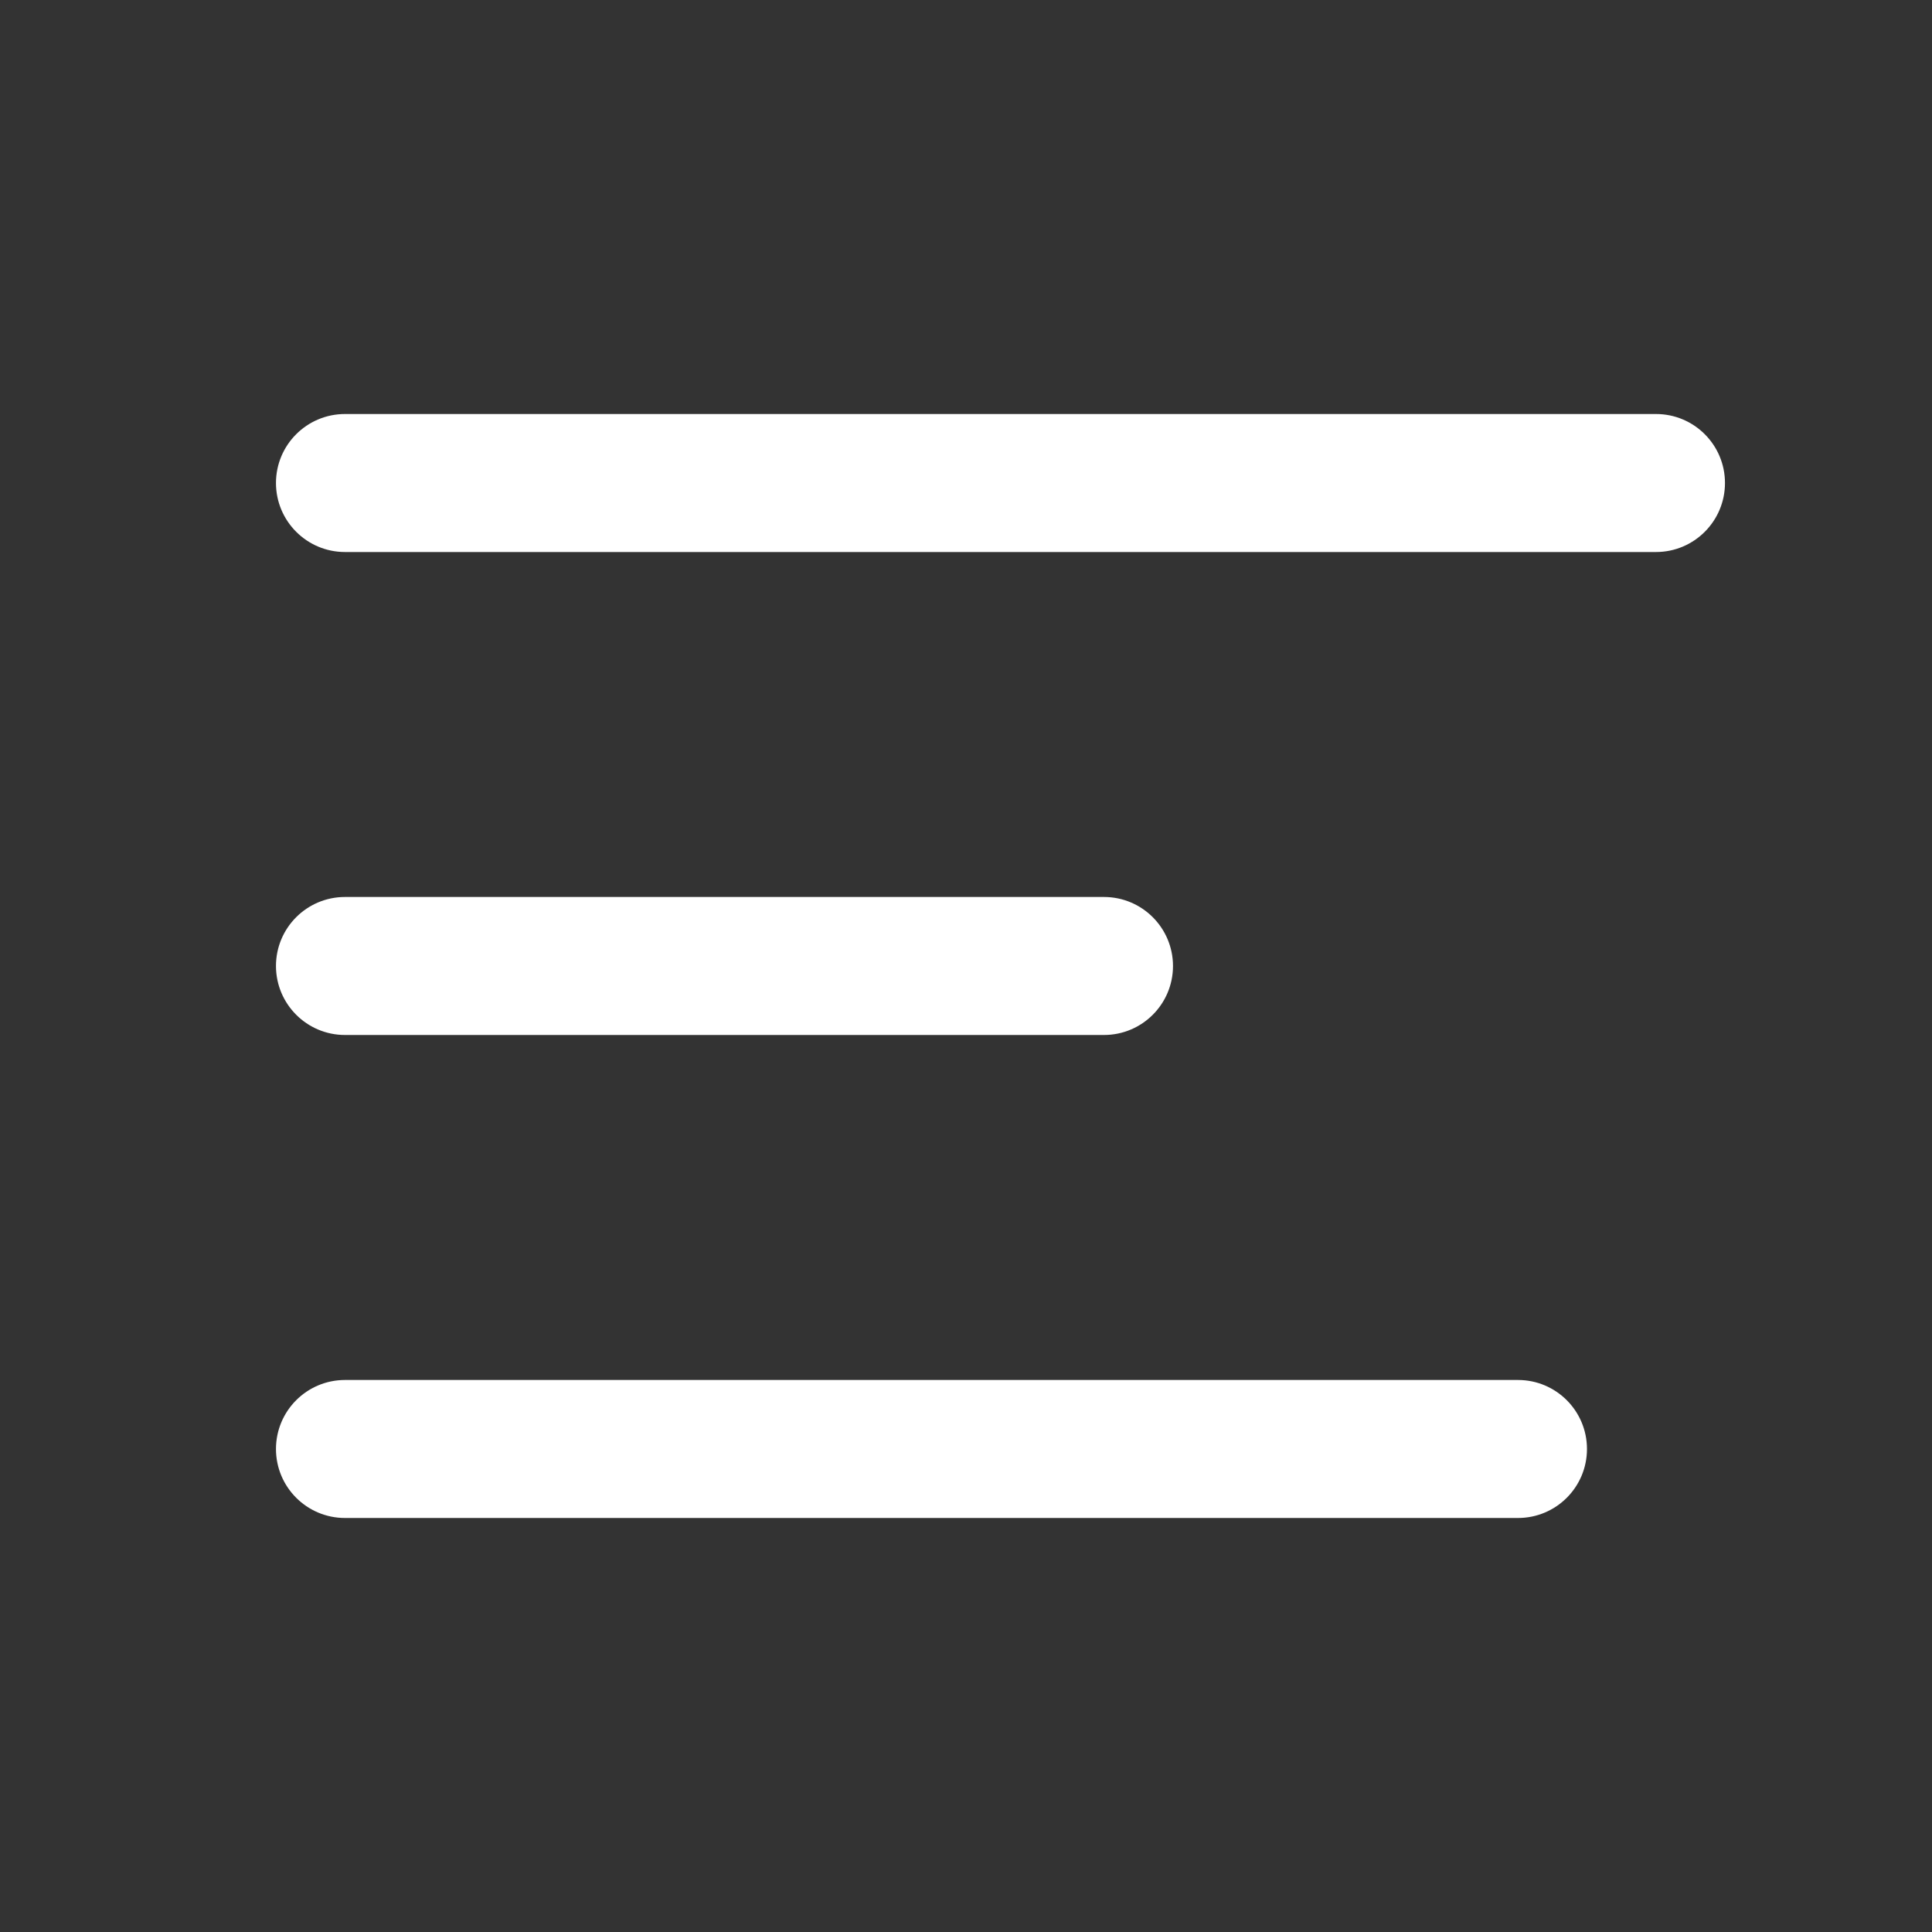
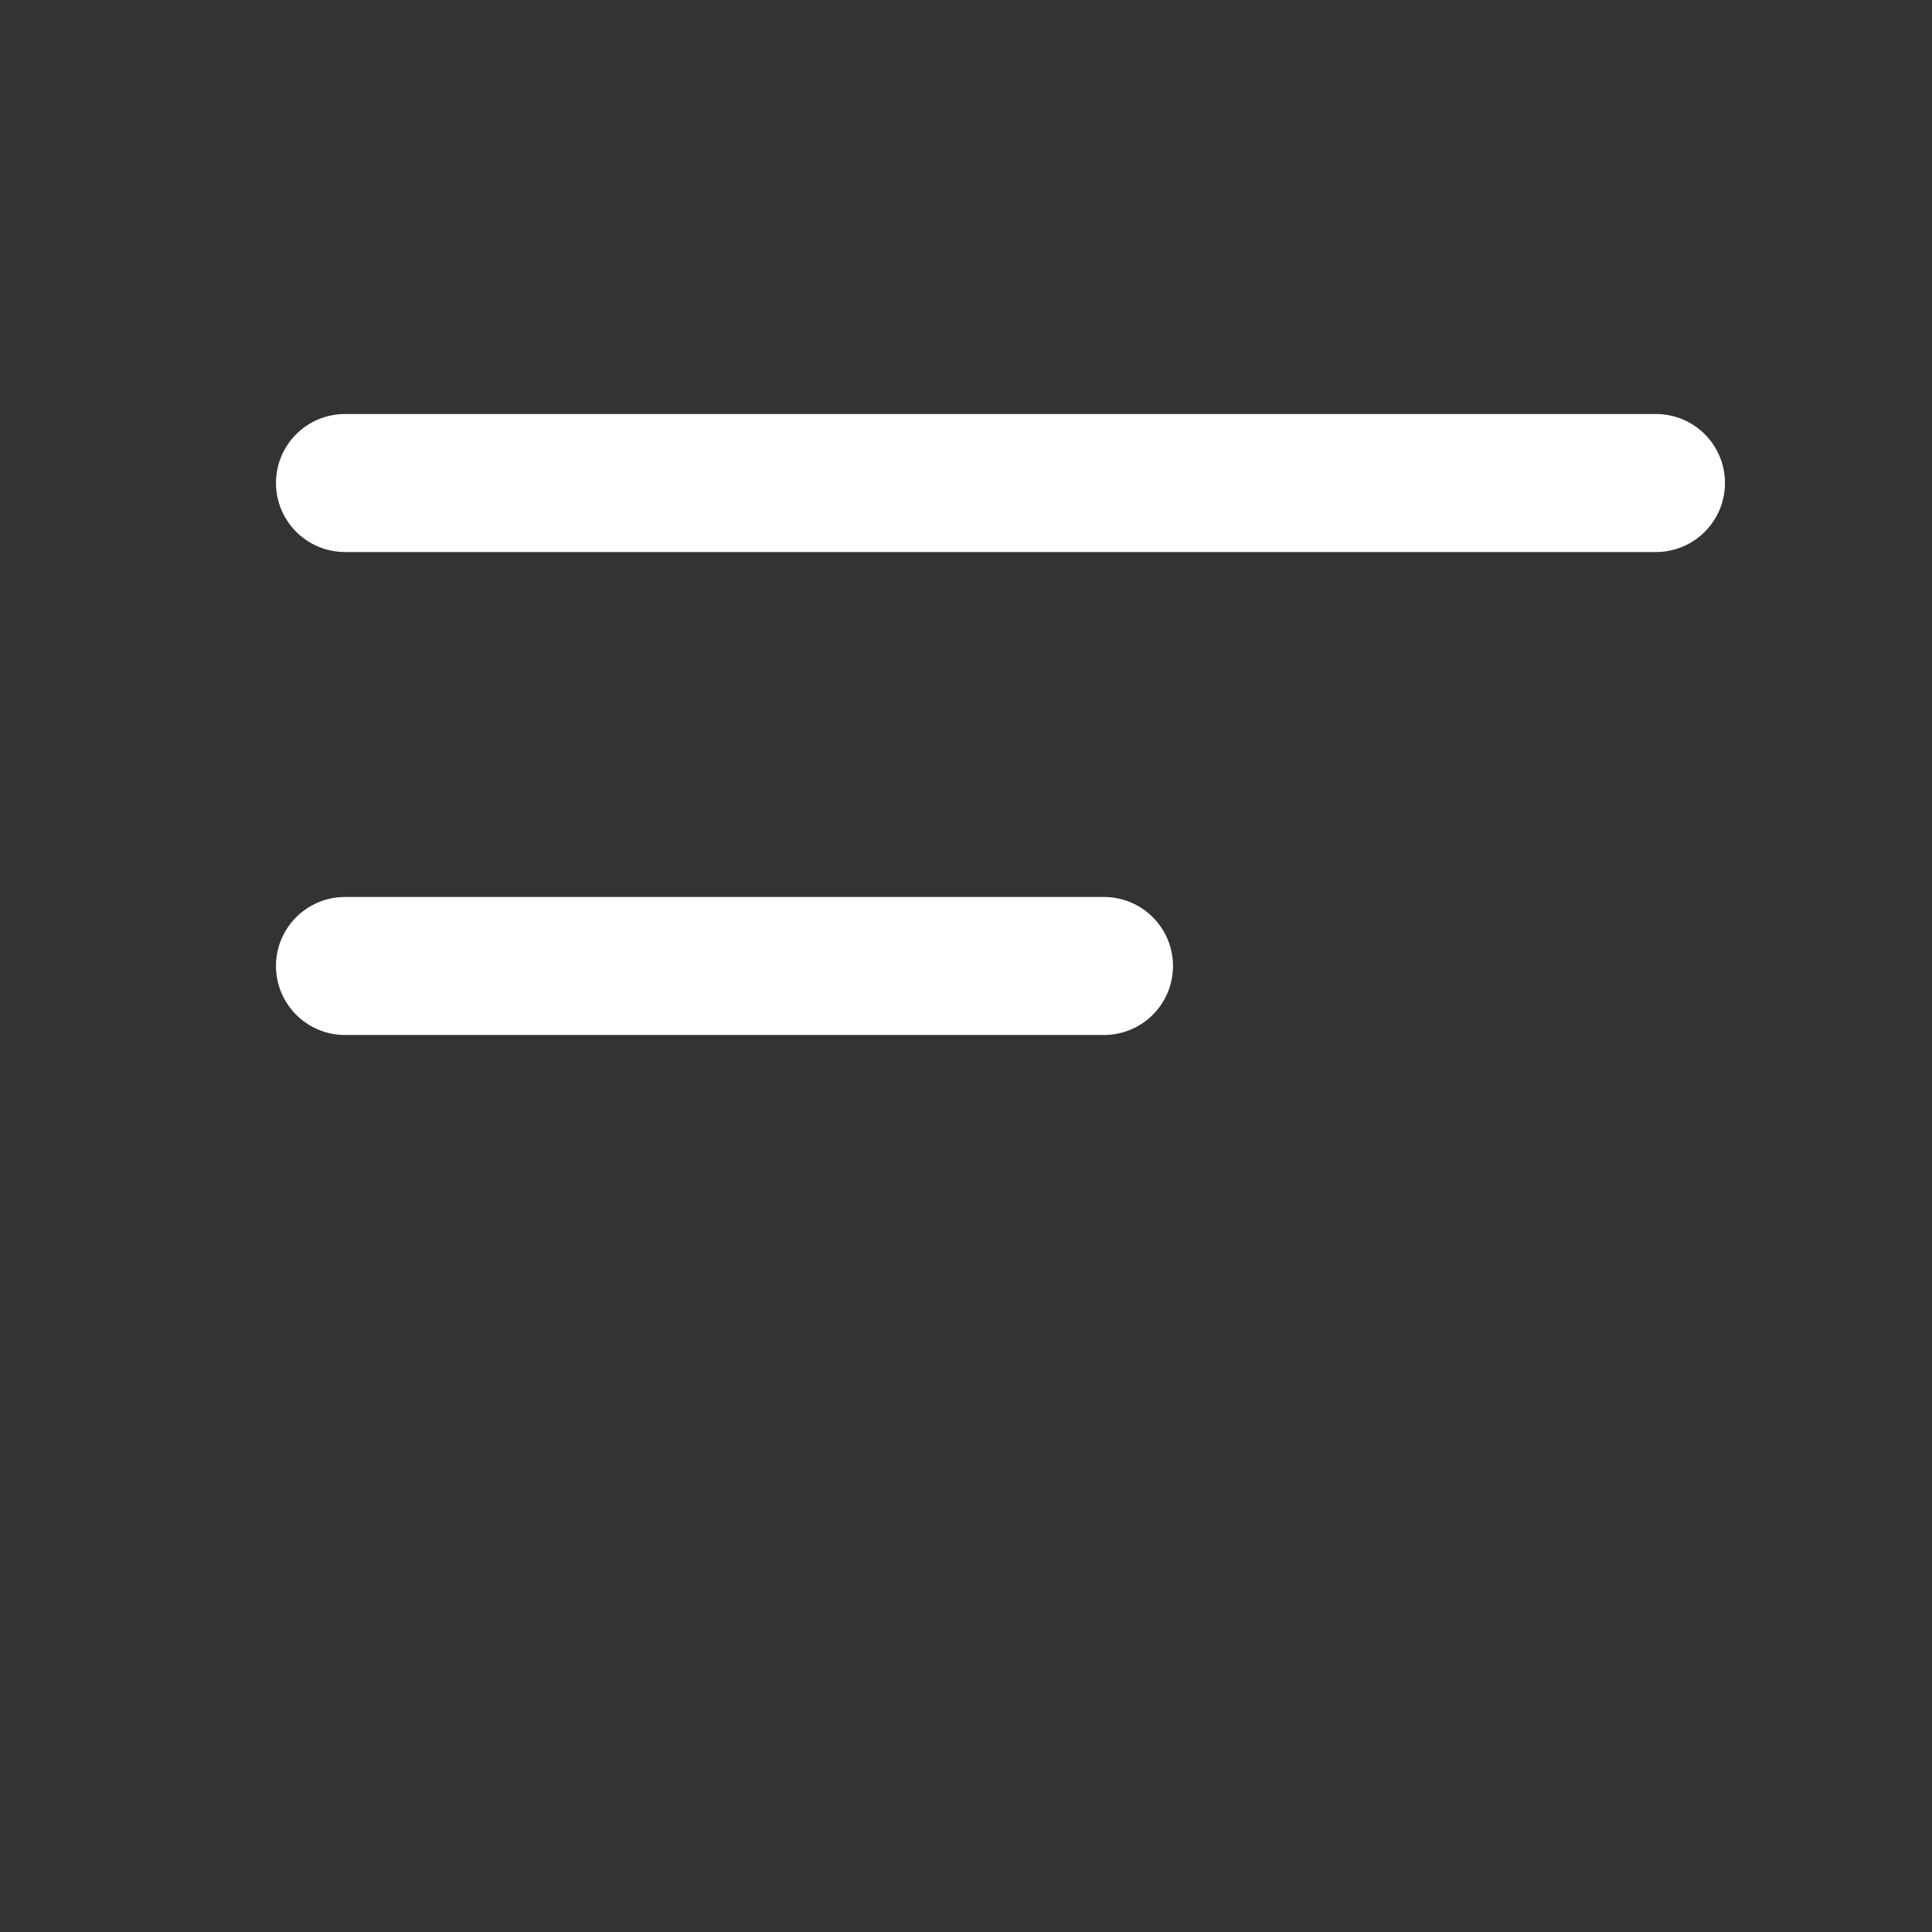
<svg xmlns="http://www.w3.org/2000/svg" width="58" height="58" viewBox="0 0 58 58" fill="none">
  <rect x="0" y="0" width="58" height="58" fill="#333333" stroke="none" />
  <path d="M8.285 14.5C8.285 13.356 9.213 12.429 10.357 12.429H49.714C50.858 12.429 51.785 13.356 51.785 14.5C51.785 15.644 50.858 16.572 49.714 16.572H10.357C9.213 16.572 8.285 15.644 8.285 14.5Z" fill="white" />
  <path d="M8.285 28.999C8.285 27.855 9.213 26.928 10.357 26.928L33.142 26.928C34.286 26.928 35.214 27.856 35.214 29C35.214 30.144 34.286 31.071 33.142 31.071L10.357 31.071C9.213 31.071 8.285 30.143 8.285 28.999Z" fill="white" />
-   <path d="M10.357 41.428C9.213 41.428 8.285 42.356 8.285 43.5C8.285 44.644 9.213 45.571 10.357 45.571H45.571C46.715 45.571 47.642 44.644 47.642 43.5C47.642 42.356 46.715 41.428 45.571 41.428H10.357Z" fill="white" />
</svg>